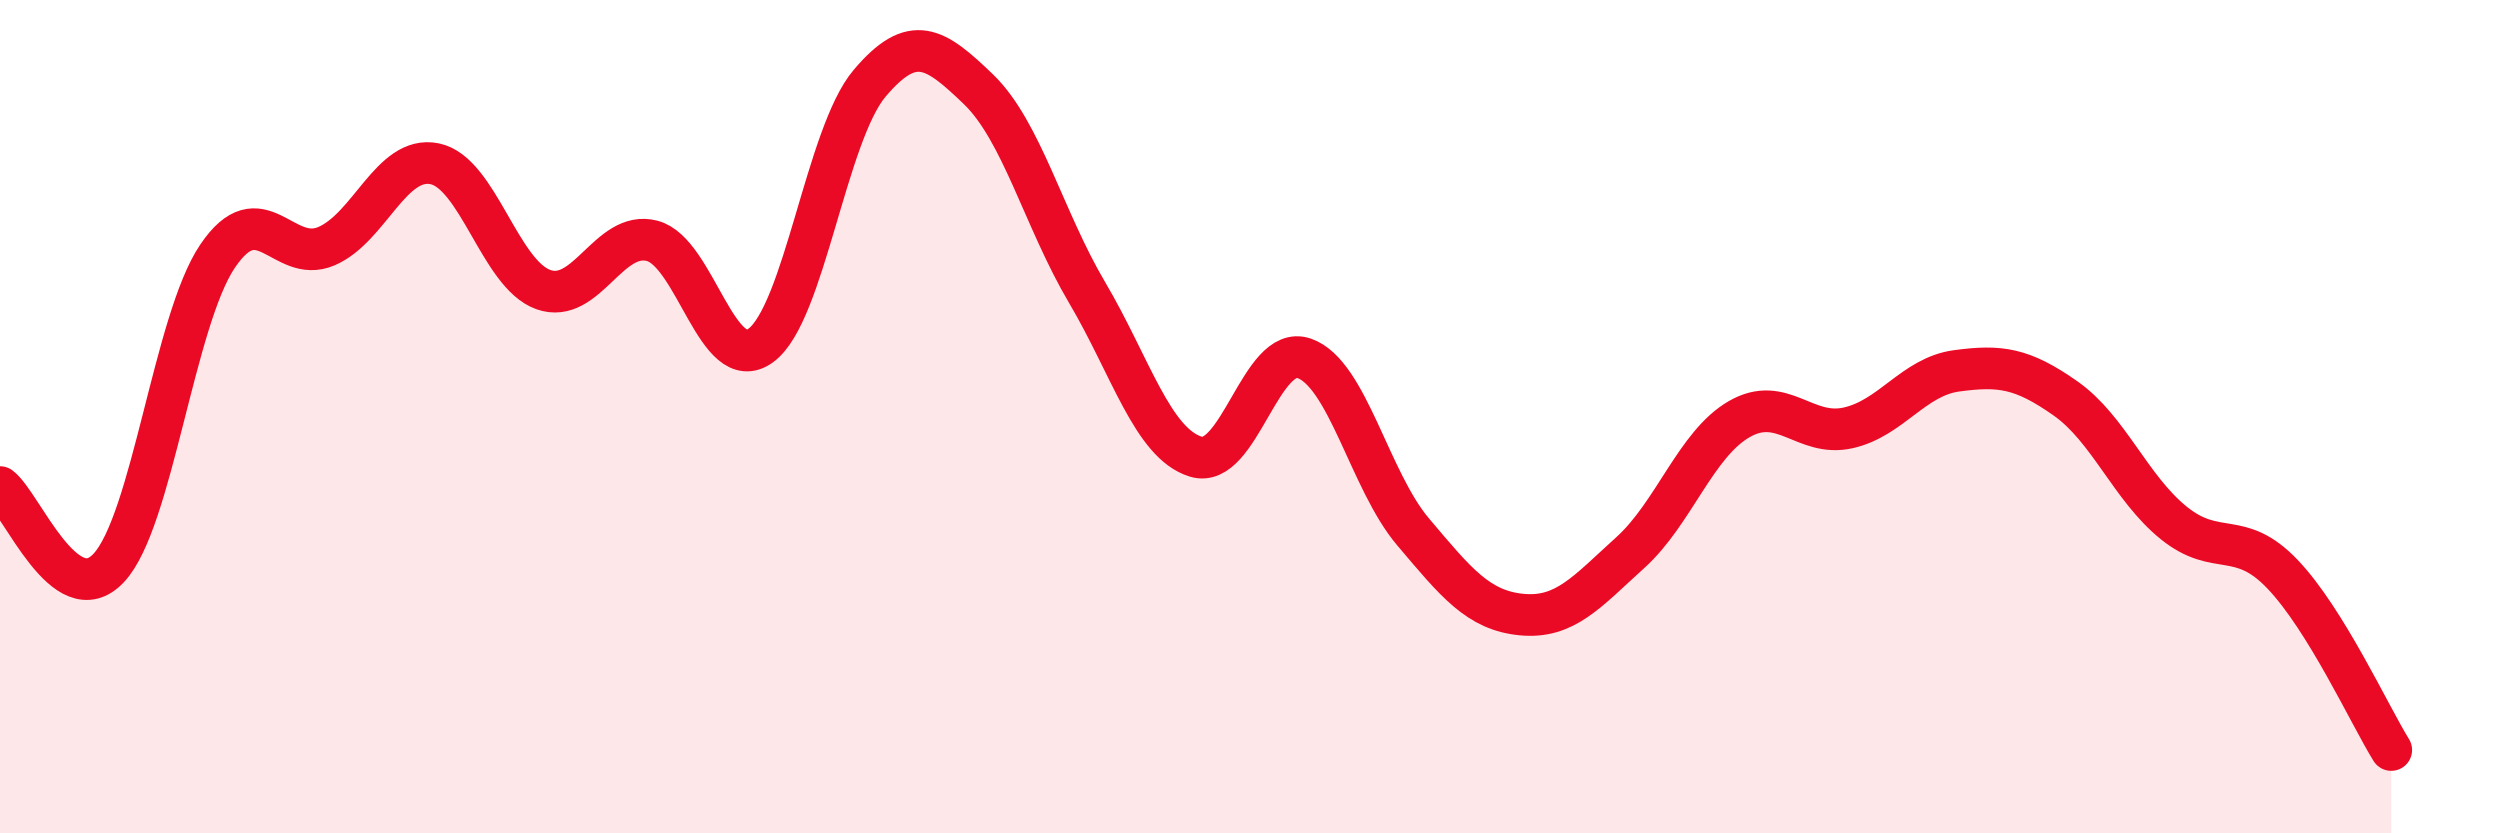
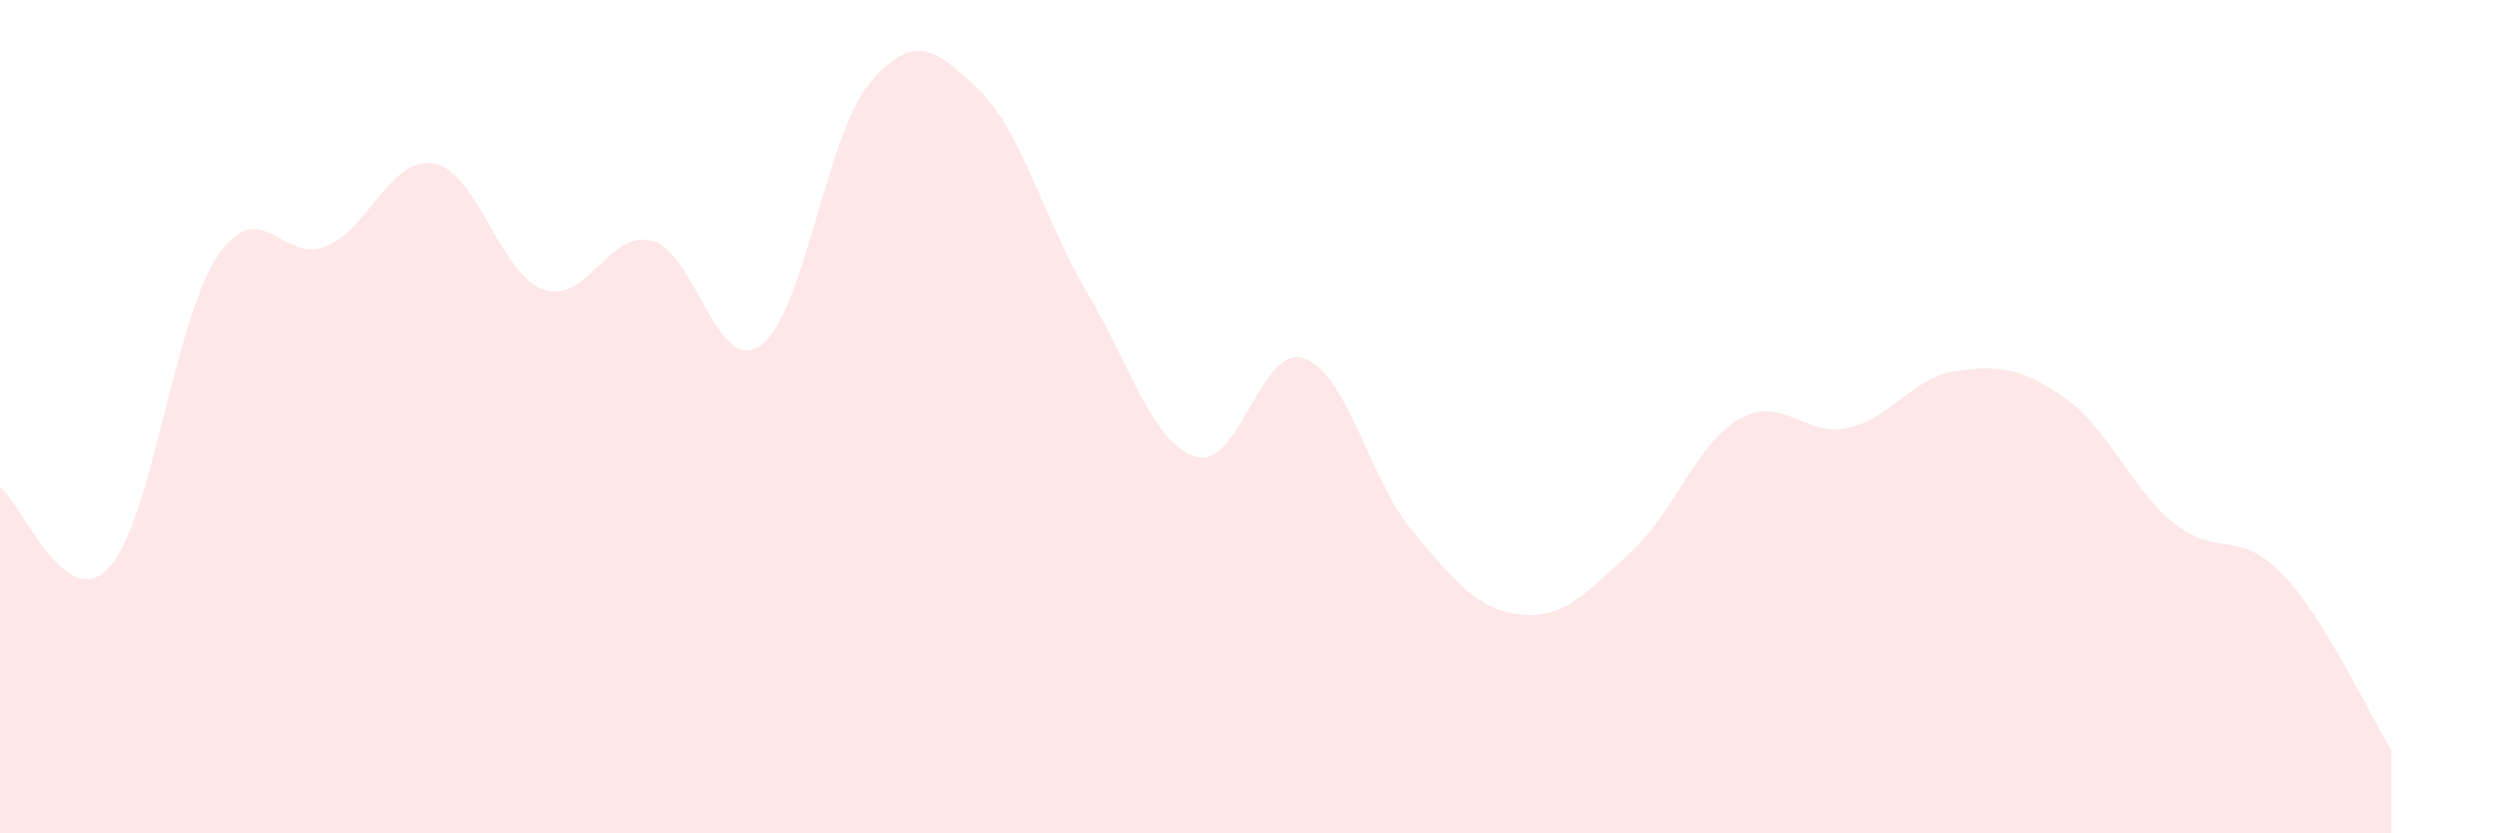
<svg xmlns="http://www.w3.org/2000/svg" width="60" height="20" viewBox="0 0 60 20">
  <path d="M 0,11.69 C 0.52,12.08 1.57,14.74 2.61,13.63 C 3.65,12.52 4.18,7.69 5.22,6.15 C 6.26,4.61 6.79,6.35 7.83,5.91 C 8.87,5.47 9.39,3.72 10.43,3.93 C 11.47,4.14 12,6.58 13.04,6.95 C 14.08,7.32 14.61,5.51 15.65,5.78 C 16.69,6.05 17.22,9.05 18.26,8.29 C 19.3,7.53 19.83,3.23 20.87,2 C 21.91,0.77 22.44,1.14 23.48,2.14 C 24.52,3.14 25.05,5.26 26.09,7.02 C 27.13,8.78 27.66,10.64 28.7,10.96 C 29.74,11.28 30.26,8.24 31.3,8.6 C 32.34,8.96 32.87,11.53 33.91,12.76 C 34.95,13.99 35.48,14.65 36.52,14.75 C 37.56,14.85 38.09,14.2 39.13,13.26 C 40.17,12.32 40.7,10.66 41.74,10.06 C 42.78,9.46 43.31,10.5 44.35,10.27 C 45.39,10.04 45.92,9.04 46.96,8.9 C 48,8.76 48.53,8.83 49.57,9.56 C 50.61,10.29 51.13,11.71 52.17,12.55 C 53.21,13.39 53.74,12.69 54.78,13.78 C 55.82,14.87 56.87,17.16 57.39,18L57.39 20L0 20Z" fill="#EB0A25" opacity="0.1" stroke-linecap="round" stroke-linejoin="round" />
-   <path d="M 0,11.69 C 0.52,12.08 1.57,14.74 2.61,13.63 C 3.65,12.52 4.18,7.69 5.22,6.15 C 6.26,4.61 6.79,6.35 7.83,5.91 C 8.87,5.47 9.39,3.72 10.43,3.93 C 11.47,4.14 12,6.58 13.04,6.95 C 14.08,7.32 14.61,5.51 15.65,5.78 C 16.69,6.05 17.22,9.05 18.26,8.29 C 19.3,7.53 19.83,3.23 20.87,2 C 21.91,0.77 22.44,1.14 23.48,2.14 C 24.52,3.14 25.05,5.26 26.09,7.02 C 27.13,8.78 27.66,10.64 28.7,10.96 C 29.74,11.28 30.26,8.24 31.3,8.6 C 32.34,8.96 32.87,11.53 33.91,12.76 C 34.95,13.99 35.48,14.65 36.52,14.75 C 37.56,14.85 38.09,14.2 39.13,13.26 C 40.17,12.32 40.7,10.66 41.74,10.06 C 42.78,9.46 43.31,10.5 44.35,10.27 C 45.39,10.04 45.92,9.04 46.96,8.9 C 48,8.76 48.53,8.83 49.57,9.56 C 50.61,10.29 51.13,11.71 52.17,12.55 C 53.21,13.39 53.74,12.69 54.78,13.78 C 55.82,14.87 56.87,17.16 57.39,18" stroke="#EB0A25" stroke-width="1" fill="none" stroke-linecap="round" stroke-linejoin="round" />
</svg>